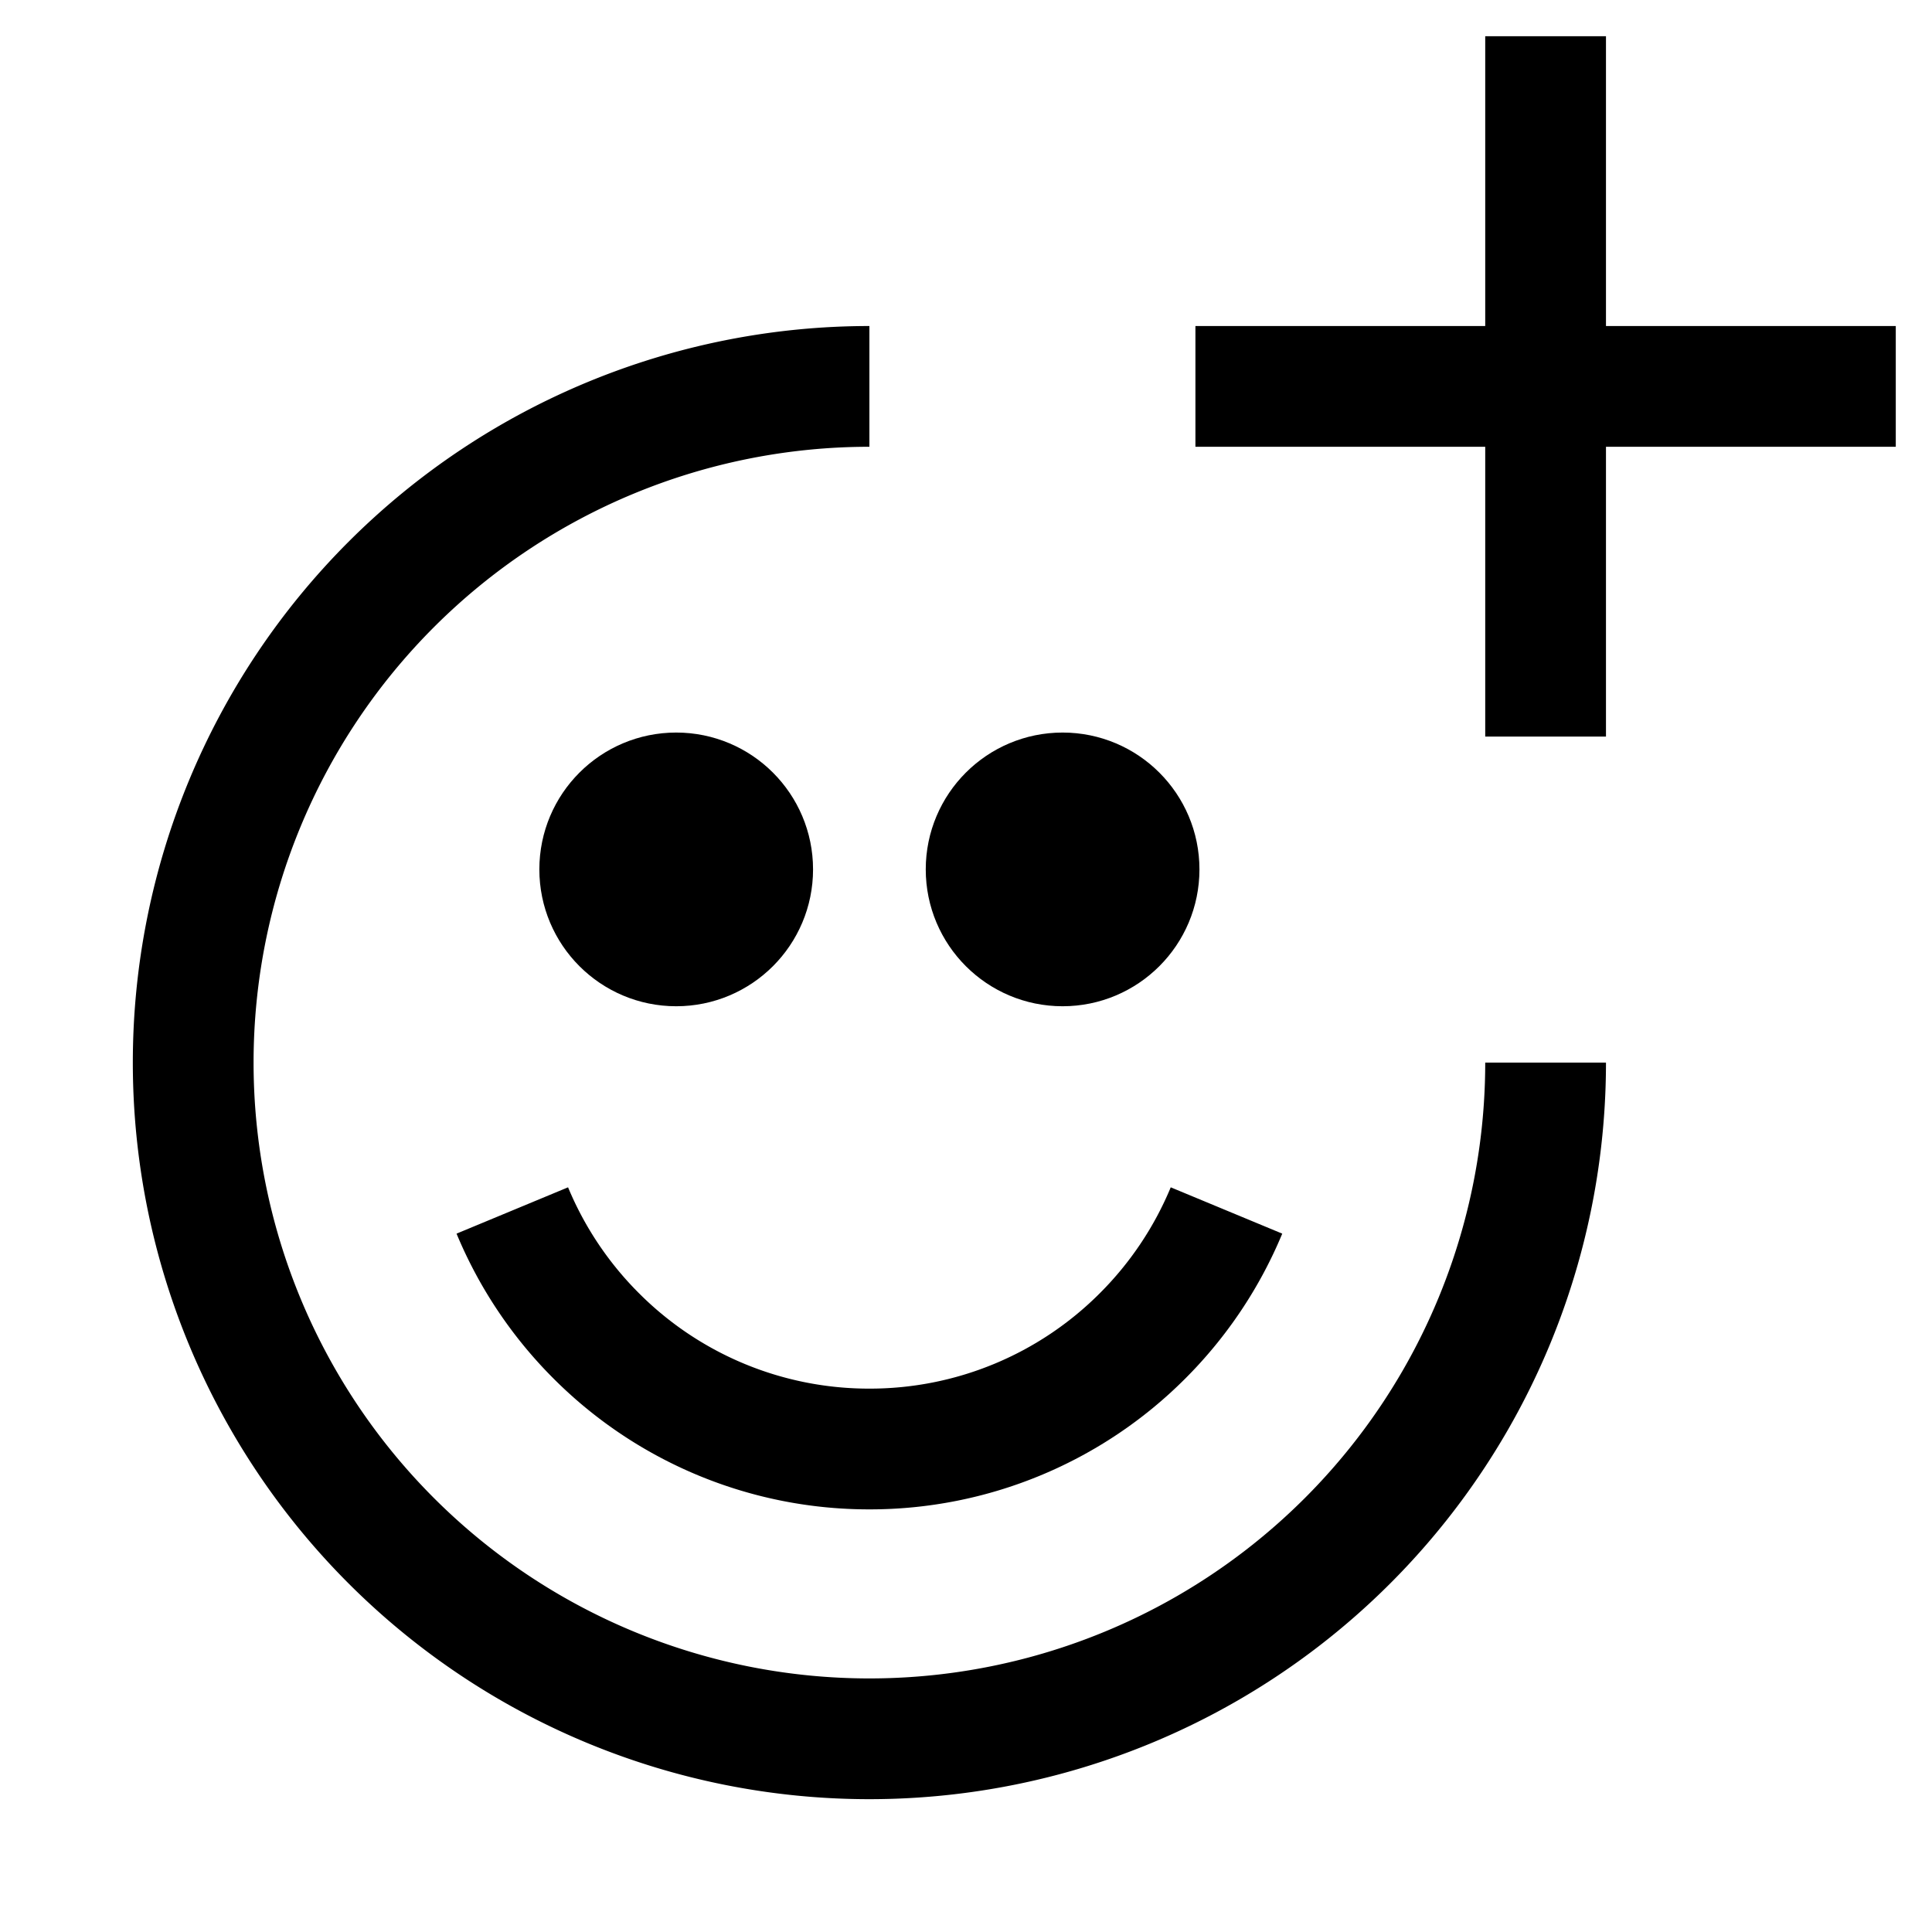
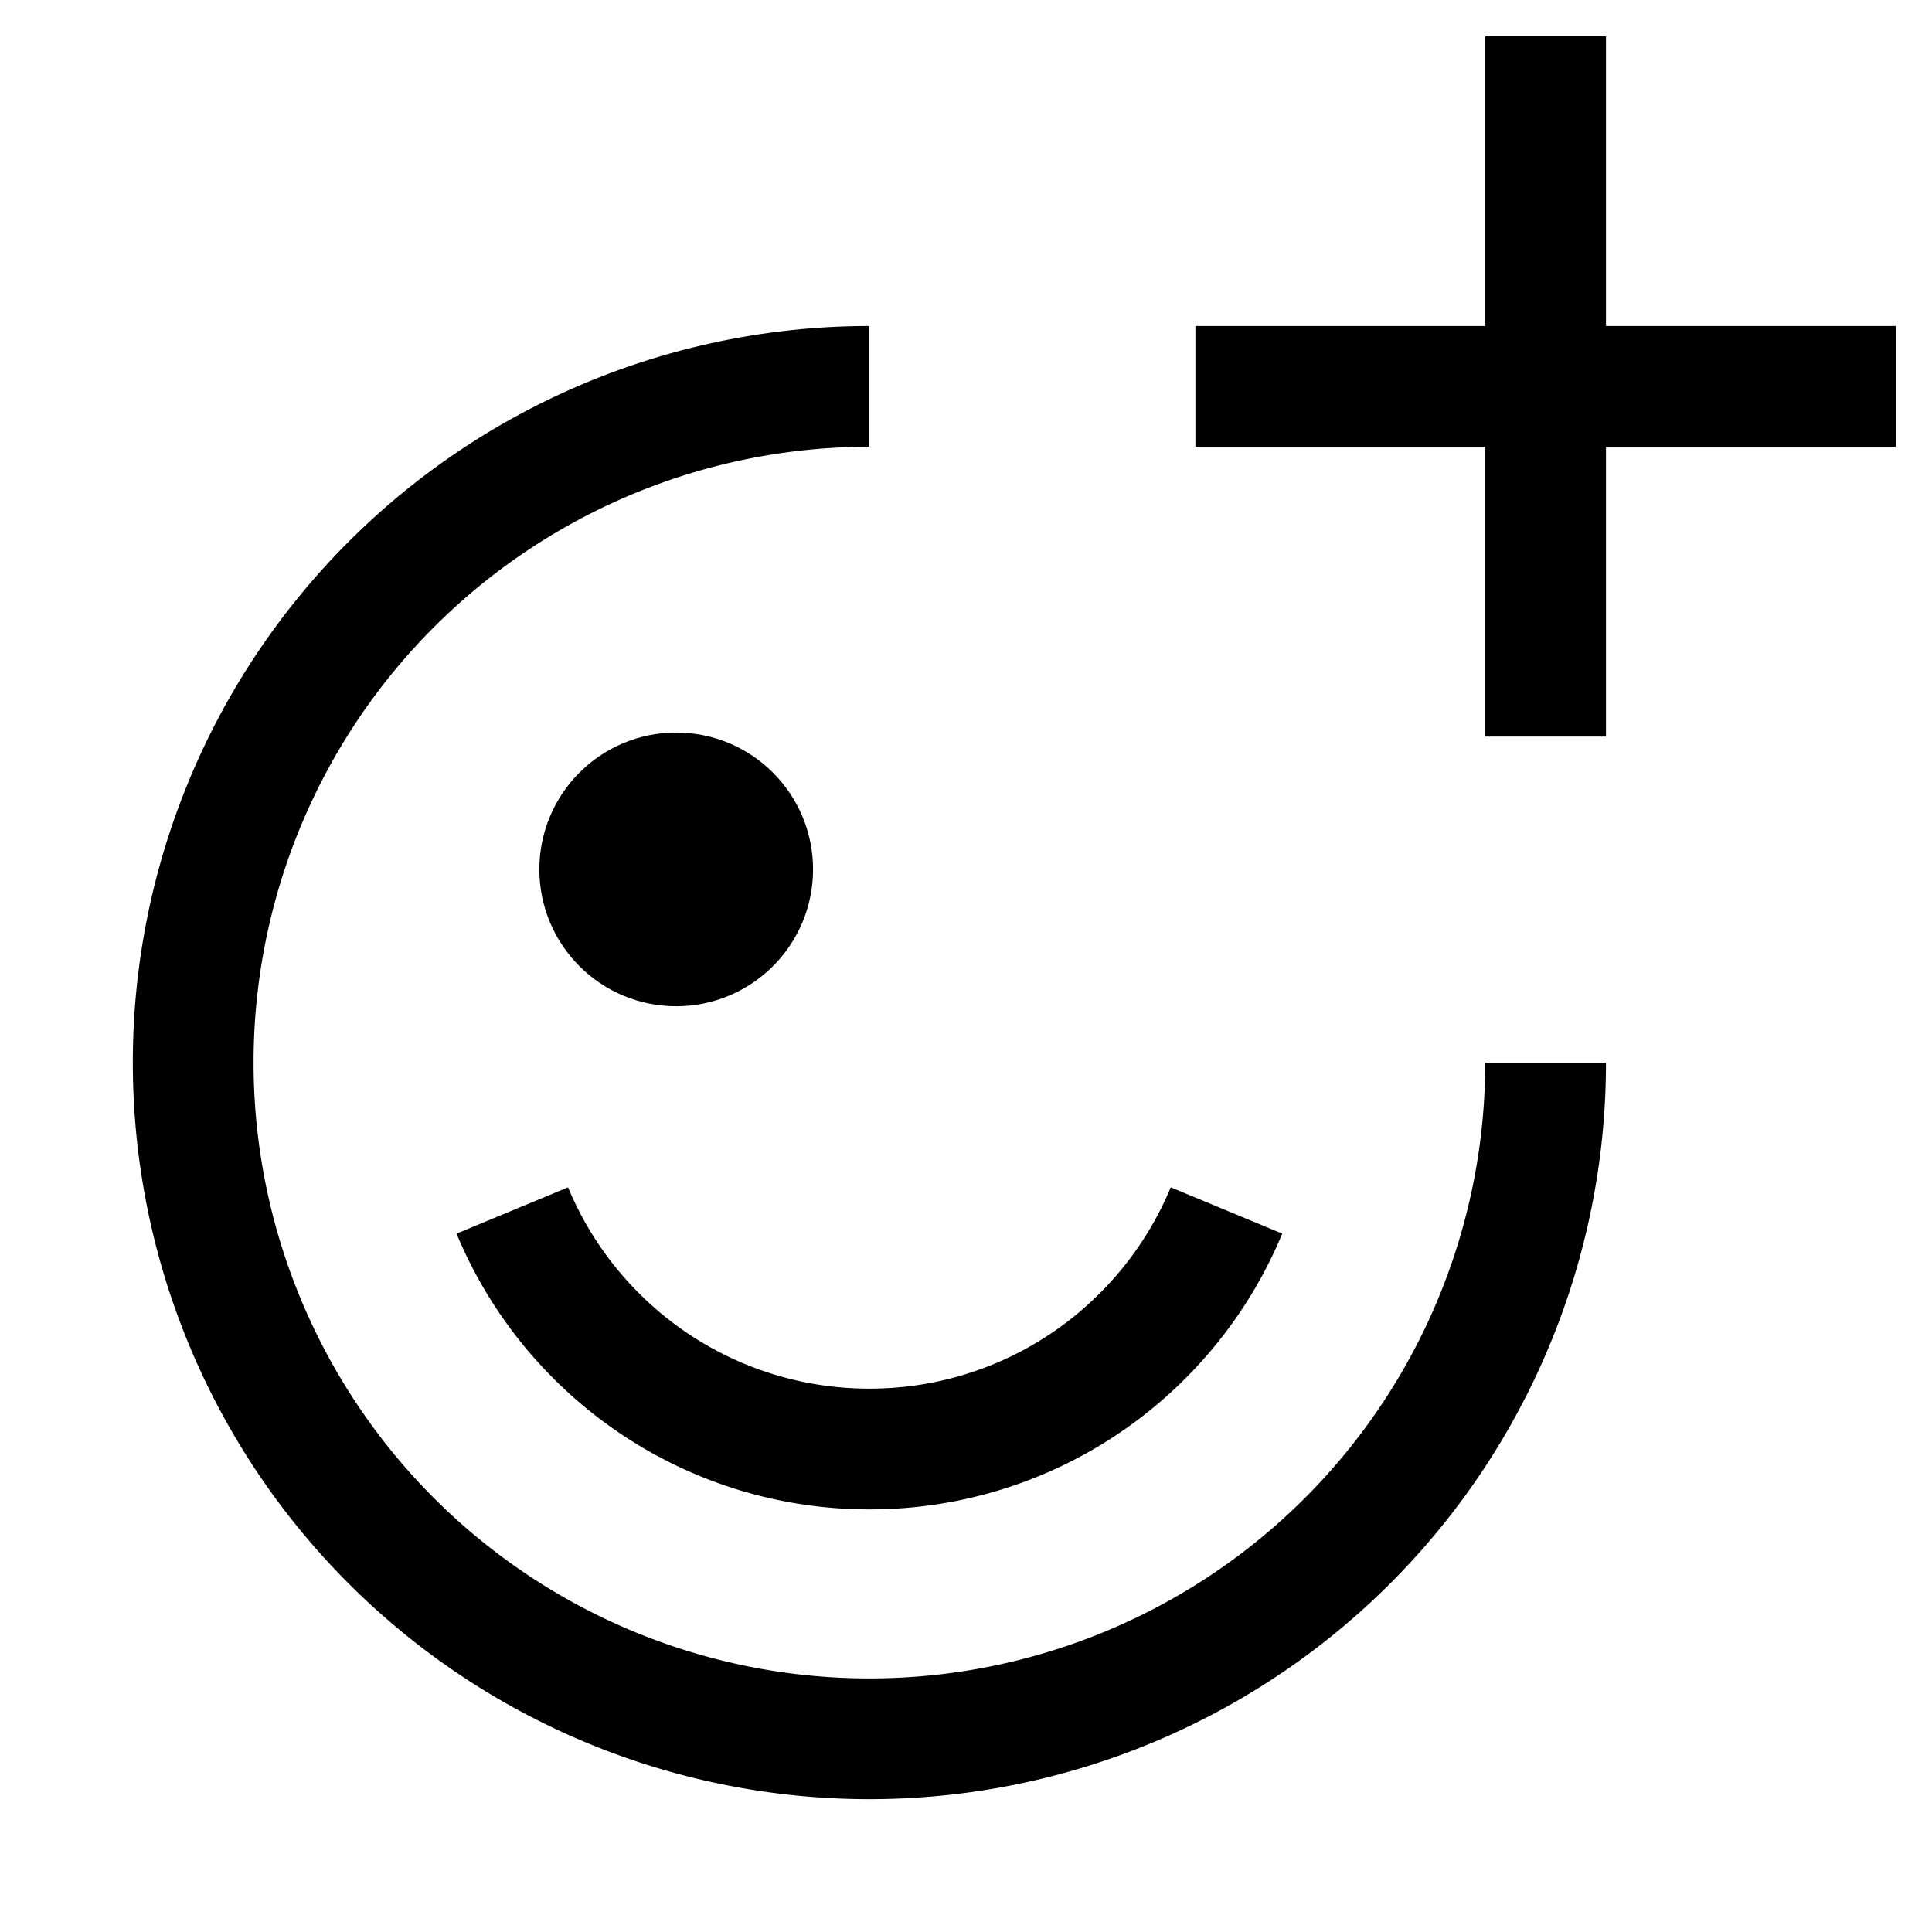
<svg xmlns="http://www.w3.org/2000/svg" width="24px" height="24px" viewBox="0 0 24 24" id="add-reaction">
-   <rect id="Rectangle_3" data-name="Rectangle 3" width="24" height="24" fill="none" />
  <path id="Oval" d="M8.4,0a8.4,8.4,0,0,0,0,16.8h0a8.4,8.4,0,0,0,8.4-8.4" transform="translate(2.4 4.8)" fill="none" stroke="#000" stroke-miterlimit="10" stroke-width="1.5" />
  <path id="Oval-2" data-name="Oval" d="M0,0A4.807,4.807,0,0,0,1.042,1.557,4.785,4.785,0,0,0,4.436,2.963h0A4.785,4.785,0,0,0,7.83,1.557,4.807,4.807,0,0,0,8.872,0" transform="translate(6.364 15.037)" fill="none" stroke="#000" stroke-miterlimit="10" stroke-width="1.5" />
  <circle id="Oval-3" data-name="Oval" cx="1.2" cy="1.2" r="1.2" transform="translate(7.2 9.6)" fill="#000" stroke="#000" stroke-width="1" />
-   <circle id="Oval-4" data-name="Oval" cx="1.2" cy="1.2" r="1.2" transform="translate(12 9.6)" fill="#000" stroke="#000" stroke-width="1" />
  <path id="Line" d="M1.2,0V7.2" transform="translate(18 1.2)" fill="none" stroke="#000" stroke-linecap="square" stroke-miterlimit="10" stroke-width="1.5" />
  <path id="Line-2" data-name="Line" d="M0,1.2H7.2" transform="translate(15.6 3.6)" fill="none" stroke="#000" stroke-linecap="square" stroke-miterlimit="10" stroke-width="1.5" />
</svg>